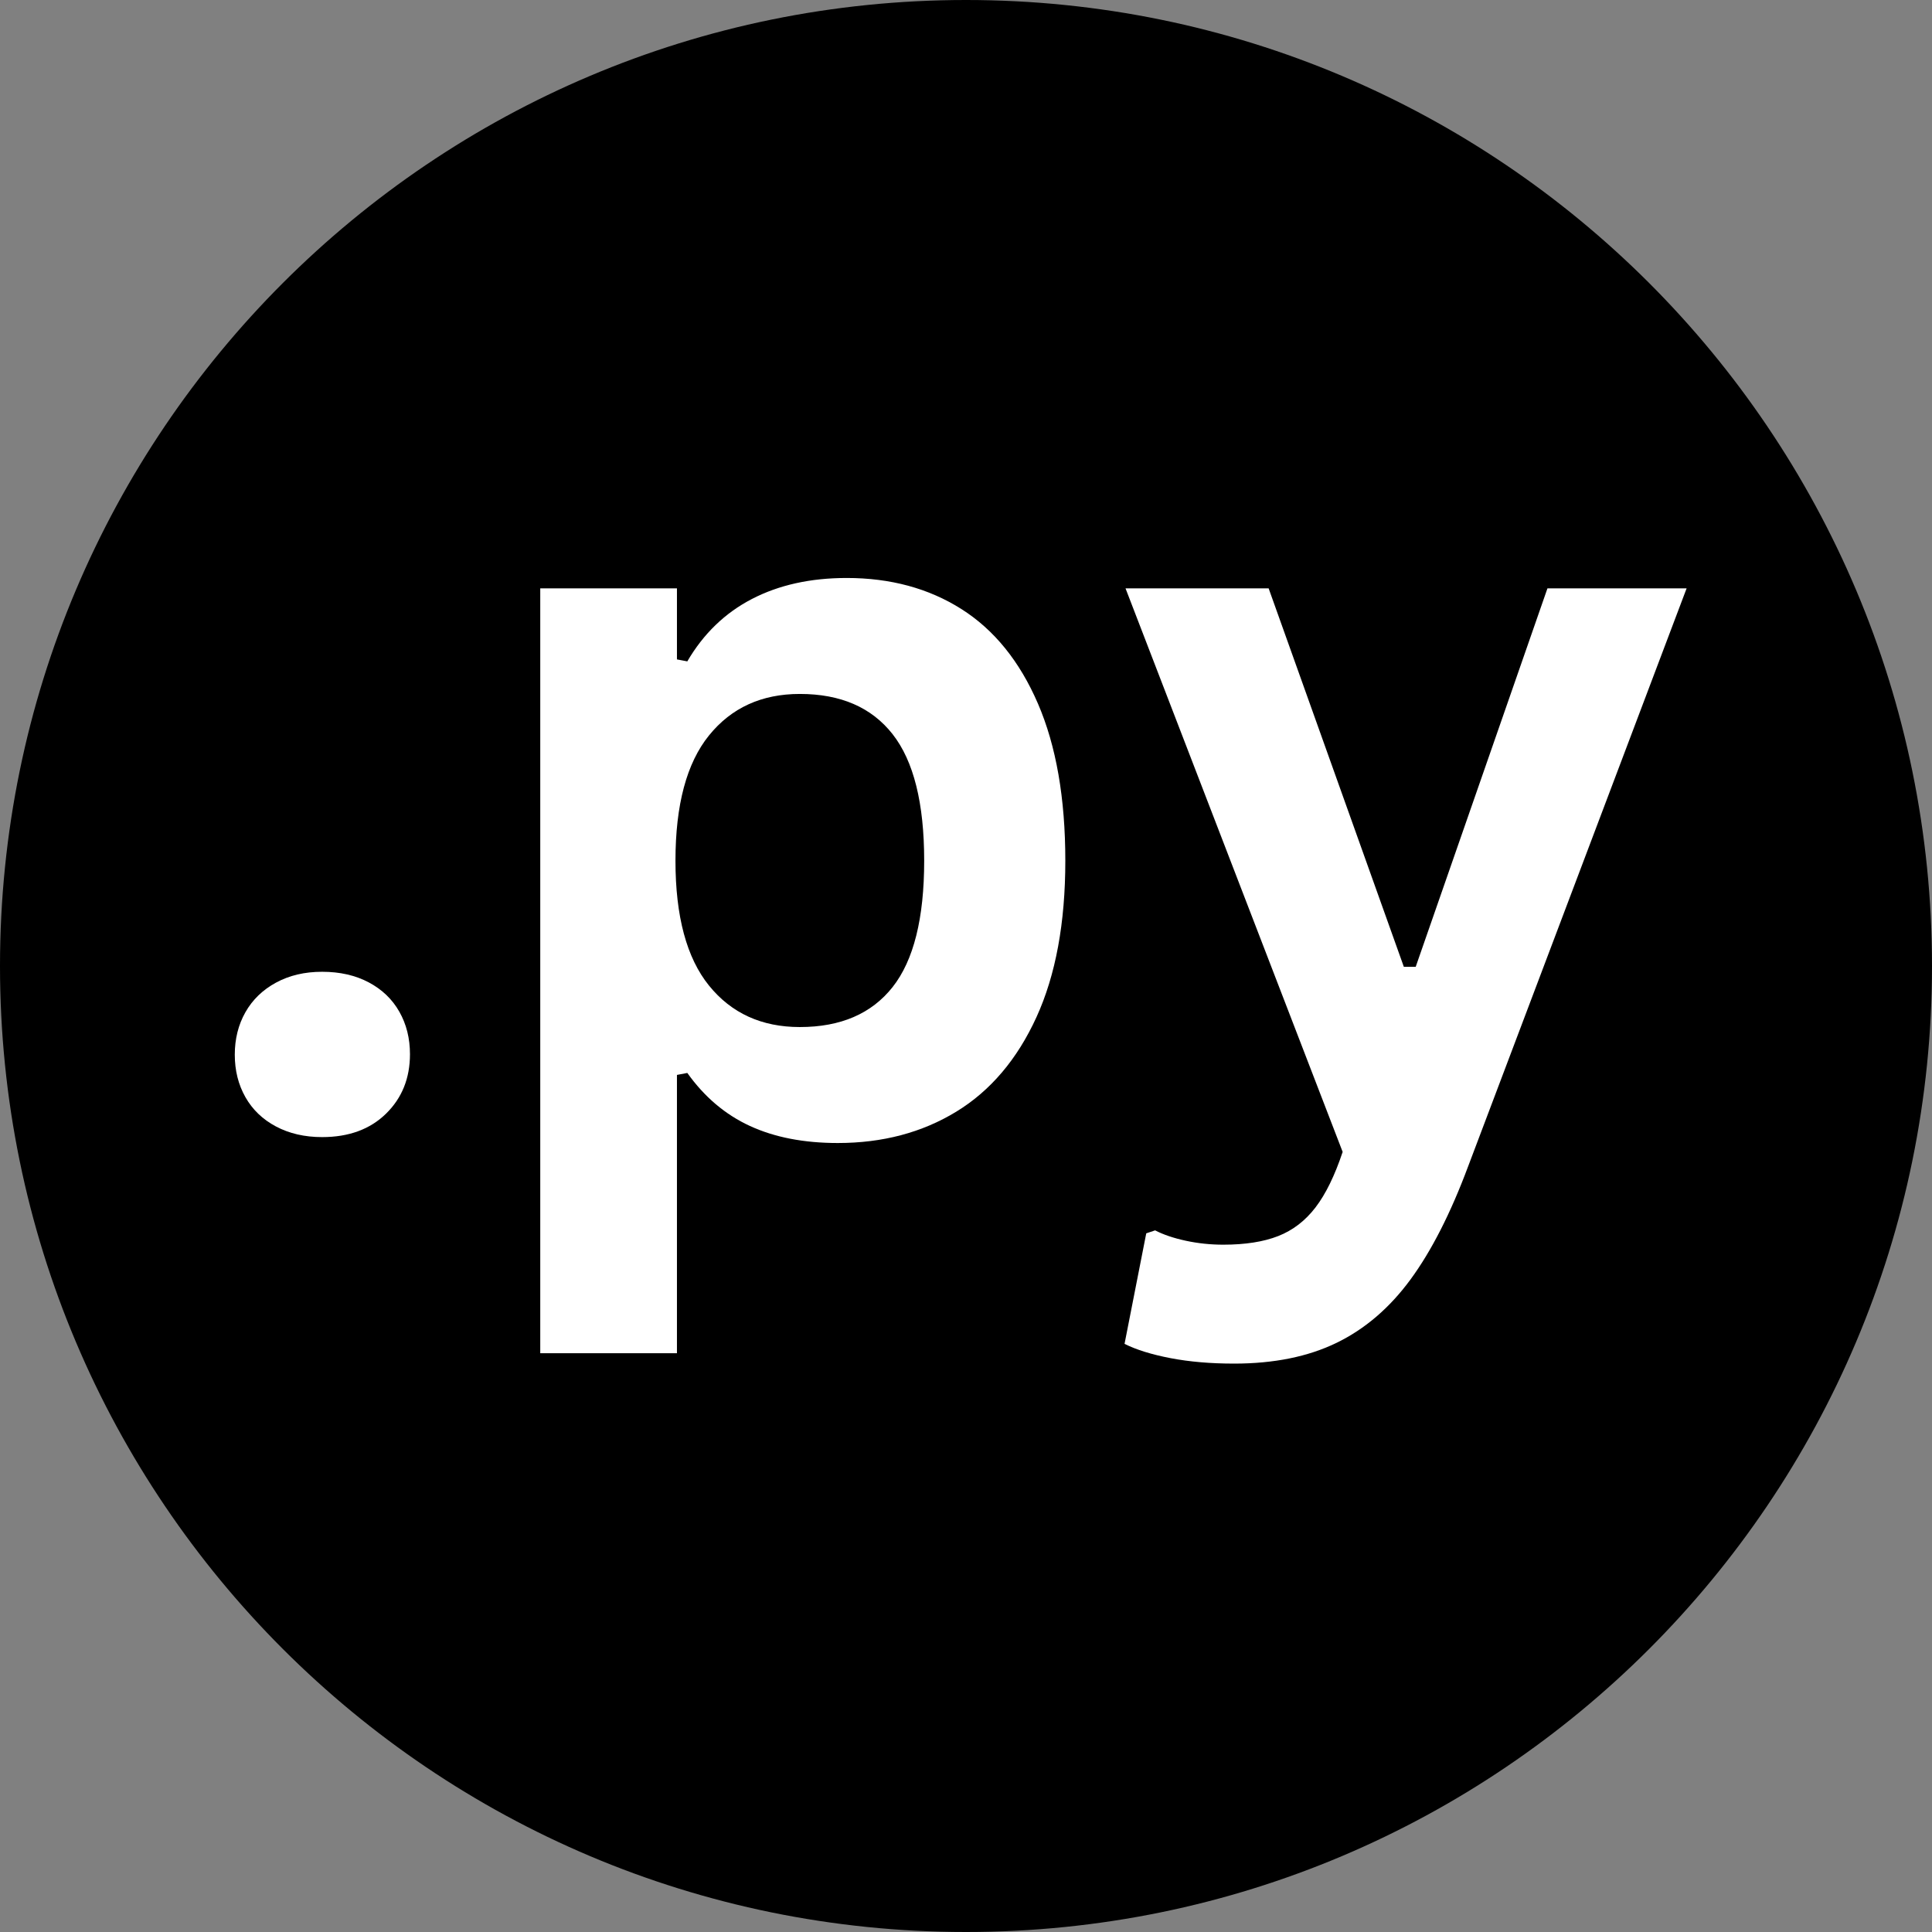
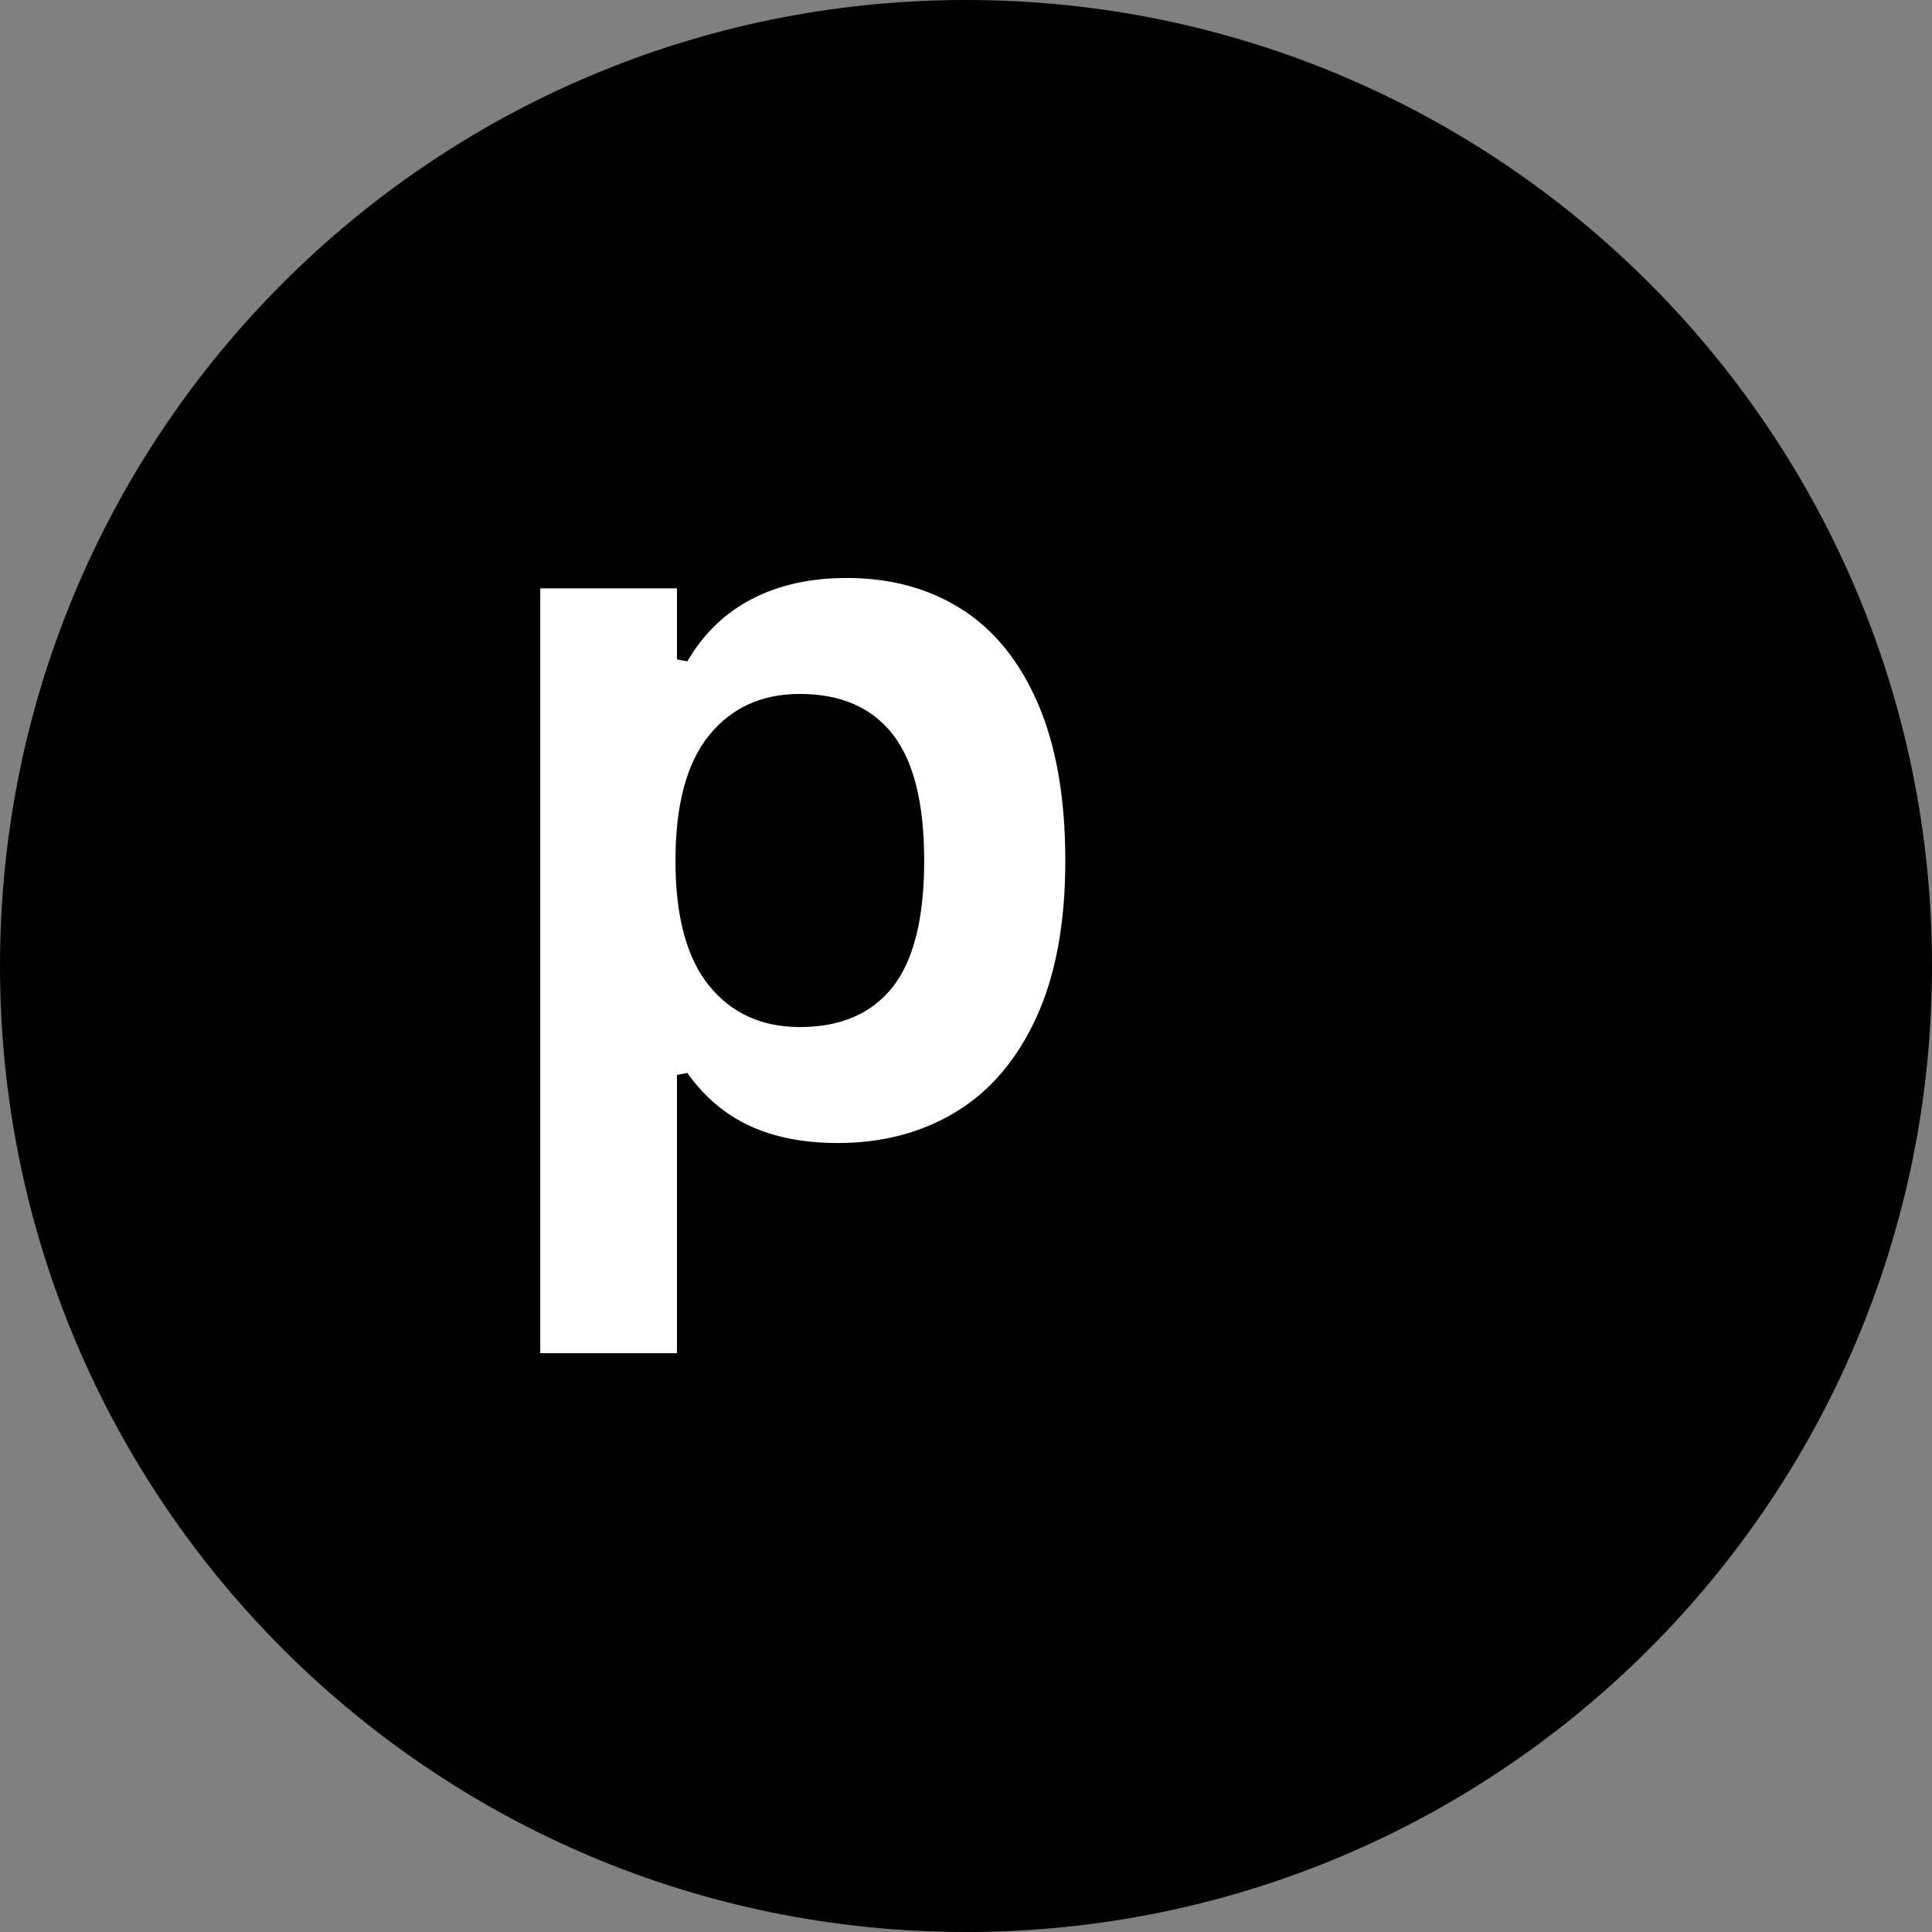
<svg xmlns="http://www.w3.org/2000/svg" width="5000" zoomAndPan="magnify" viewBox="0 0 3750 3750" height="5000" preserveAspectRatio="xMidYMid meet" version="1.0">
  <rect x="0" y="0" width="3750" height="3750" fill="#808080" stroke="none" />
  <defs>
    <g />
    <clipPath id="d88b299d1d">
      <path d="M 1875 0 C 839.465 0 0 839.465 0 1875 C 0 2910.535 839.465 3750 1875 3750 C 2910.535 3750 3750 2910.535 3750 1875 C 3750 839.465 2910.535 0 1875 0 Z M 1875 0 " clip-rule="nonzero" />
    </clipPath>
  </defs>
  <g clip-path="url(#d88b299d1d)">
    <rect x="-375" width="4500" fill="#000000" y="-375" height="4500" fill-opacity="1" />
  </g>
  <g fill="#ffffff" fill-opacity="1">
    <g transform="translate(355.143, 2198.479)">
      <g>
-         <path d="M 270.109 8.625 C 236.266 8.625 206.41 1.758 180.547 -11.969 C 154.691 -25.695 134.898 -44.691 121.172 -68.953 C 107.441 -93.223 100.578 -120.688 100.578 -151.344 C 100.578 -181.988 107.441 -209.441 121.172 -233.703 C 134.898 -257.973 154.691 -277.133 180.547 -291.188 C 206.41 -305.238 236.266 -312.266 270.109 -312.266 C 304.598 -312.266 334.77 -305.398 360.625 -291.672 C 386.488 -277.941 406.285 -258.941 420.016 -234.672 C 433.742 -210.41 440.609 -182.953 440.609 -152.297 C 440.609 -105.68 425.125 -67.207 394.156 -36.875 C 363.188 -6.539 321.836 8.625 270.109 8.625 Z M 270.109 8.625 " />
-       </g>
+         </g>
    </g>
    <g transform="translate(896.328, 2198.479)">
      <g>
        <path d="M 152.297 428.156 L 152.297 -1056.5 L 417.625 -1056.5 L 417.625 -918.578 L 437.734 -914.75 C 469.023 -968.383 510.852 -1008.77 563.219 -1035.906 C 615.582 -1063.051 676.883 -1076.625 747.125 -1076.625 C 832.051 -1076.625 906.281 -1056.508 969.812 -1016.281 C 1033.352 -976.051 1082.844 -914.906 1118.281 -832.844 C 1153.727 -750.789 1171.453 -649.102 1171.453 -527.781 C 1171.453 -407.082 1152.77 -305.863 1115.406 -224.125 C 1078.051 -142.395 1026.164 -81.254 959.75 -40.703 C 893.344 -0.16 816.719 20.109 729.875 20.109 C 664.102 20.109 607.27 9.094 559.375 -12.938 C 511.488 -34.969 470.941 -69.289 437.734 -115.906 L 417.625 -112.062 L 417.625 428.156 Z M 656.125 -204.984 C 735.312 -204.984 795.336 -230.844 836.203 -282.562 C 877.066 -334.289 897.5 -416.031 897.5 -527.781 C 897.5 -639.52 877.066 -721.41 836.203 -773.453 C 795.336 -825.504 735.312 -851.531 656.125 -851.531 C 582.051 -851.531 523.301 -824.707 479.875 -771.062 C 436.457 -717.426 414.75 -636.332 414.75 -527.781 C 414.75 -419.852 436.457 -339.07 479.875 -285.438 C 523.301 -231.801 582.051 -204.984 656.125 -204.984 Z M 656.125 -204.984 " />
      </g>
    </g>
    <g transform="translate(2161.65, 2198.479)">
      <g>
-         <path d="M 233.719 448.266 C 188.375 448.266 147.344 444.754 110.625 437.734 C 73.914 430.711 44.066 421.453 21.078 409.953 L 63.219 195.406 L 80.453 189.656 C 96.422 197.957 116.219 204.66 139.844 209.766 C 163.469 214.879 187.734 217.438 212.641 217.438 C 255.422 217.438 291.02 211.848 319.438 200.672 C 347.852 189.492 371.957 170.973 391.75 145.109 C 411.551 119.254 429.113 83.336 444.438 37.359 L 22.984 -1056.5 L 300.766 -1056.5 L 563.219 -321.844 L 586.203 -321.844 L 841.953 -1056.5 L 1112.062 -1056.5 L 687.734 66.094 C 653.891 156.77 616.691 229.723 576.141 284.953 C 535.598 340.191 487.707 381.219 432.469 408.031 C 377.227 434.852 310.977 448.266 233.719 448.266 Z M 233.719 448.266 " />
-       </g>
+         </g>
    </g>
  </g>
</svg>